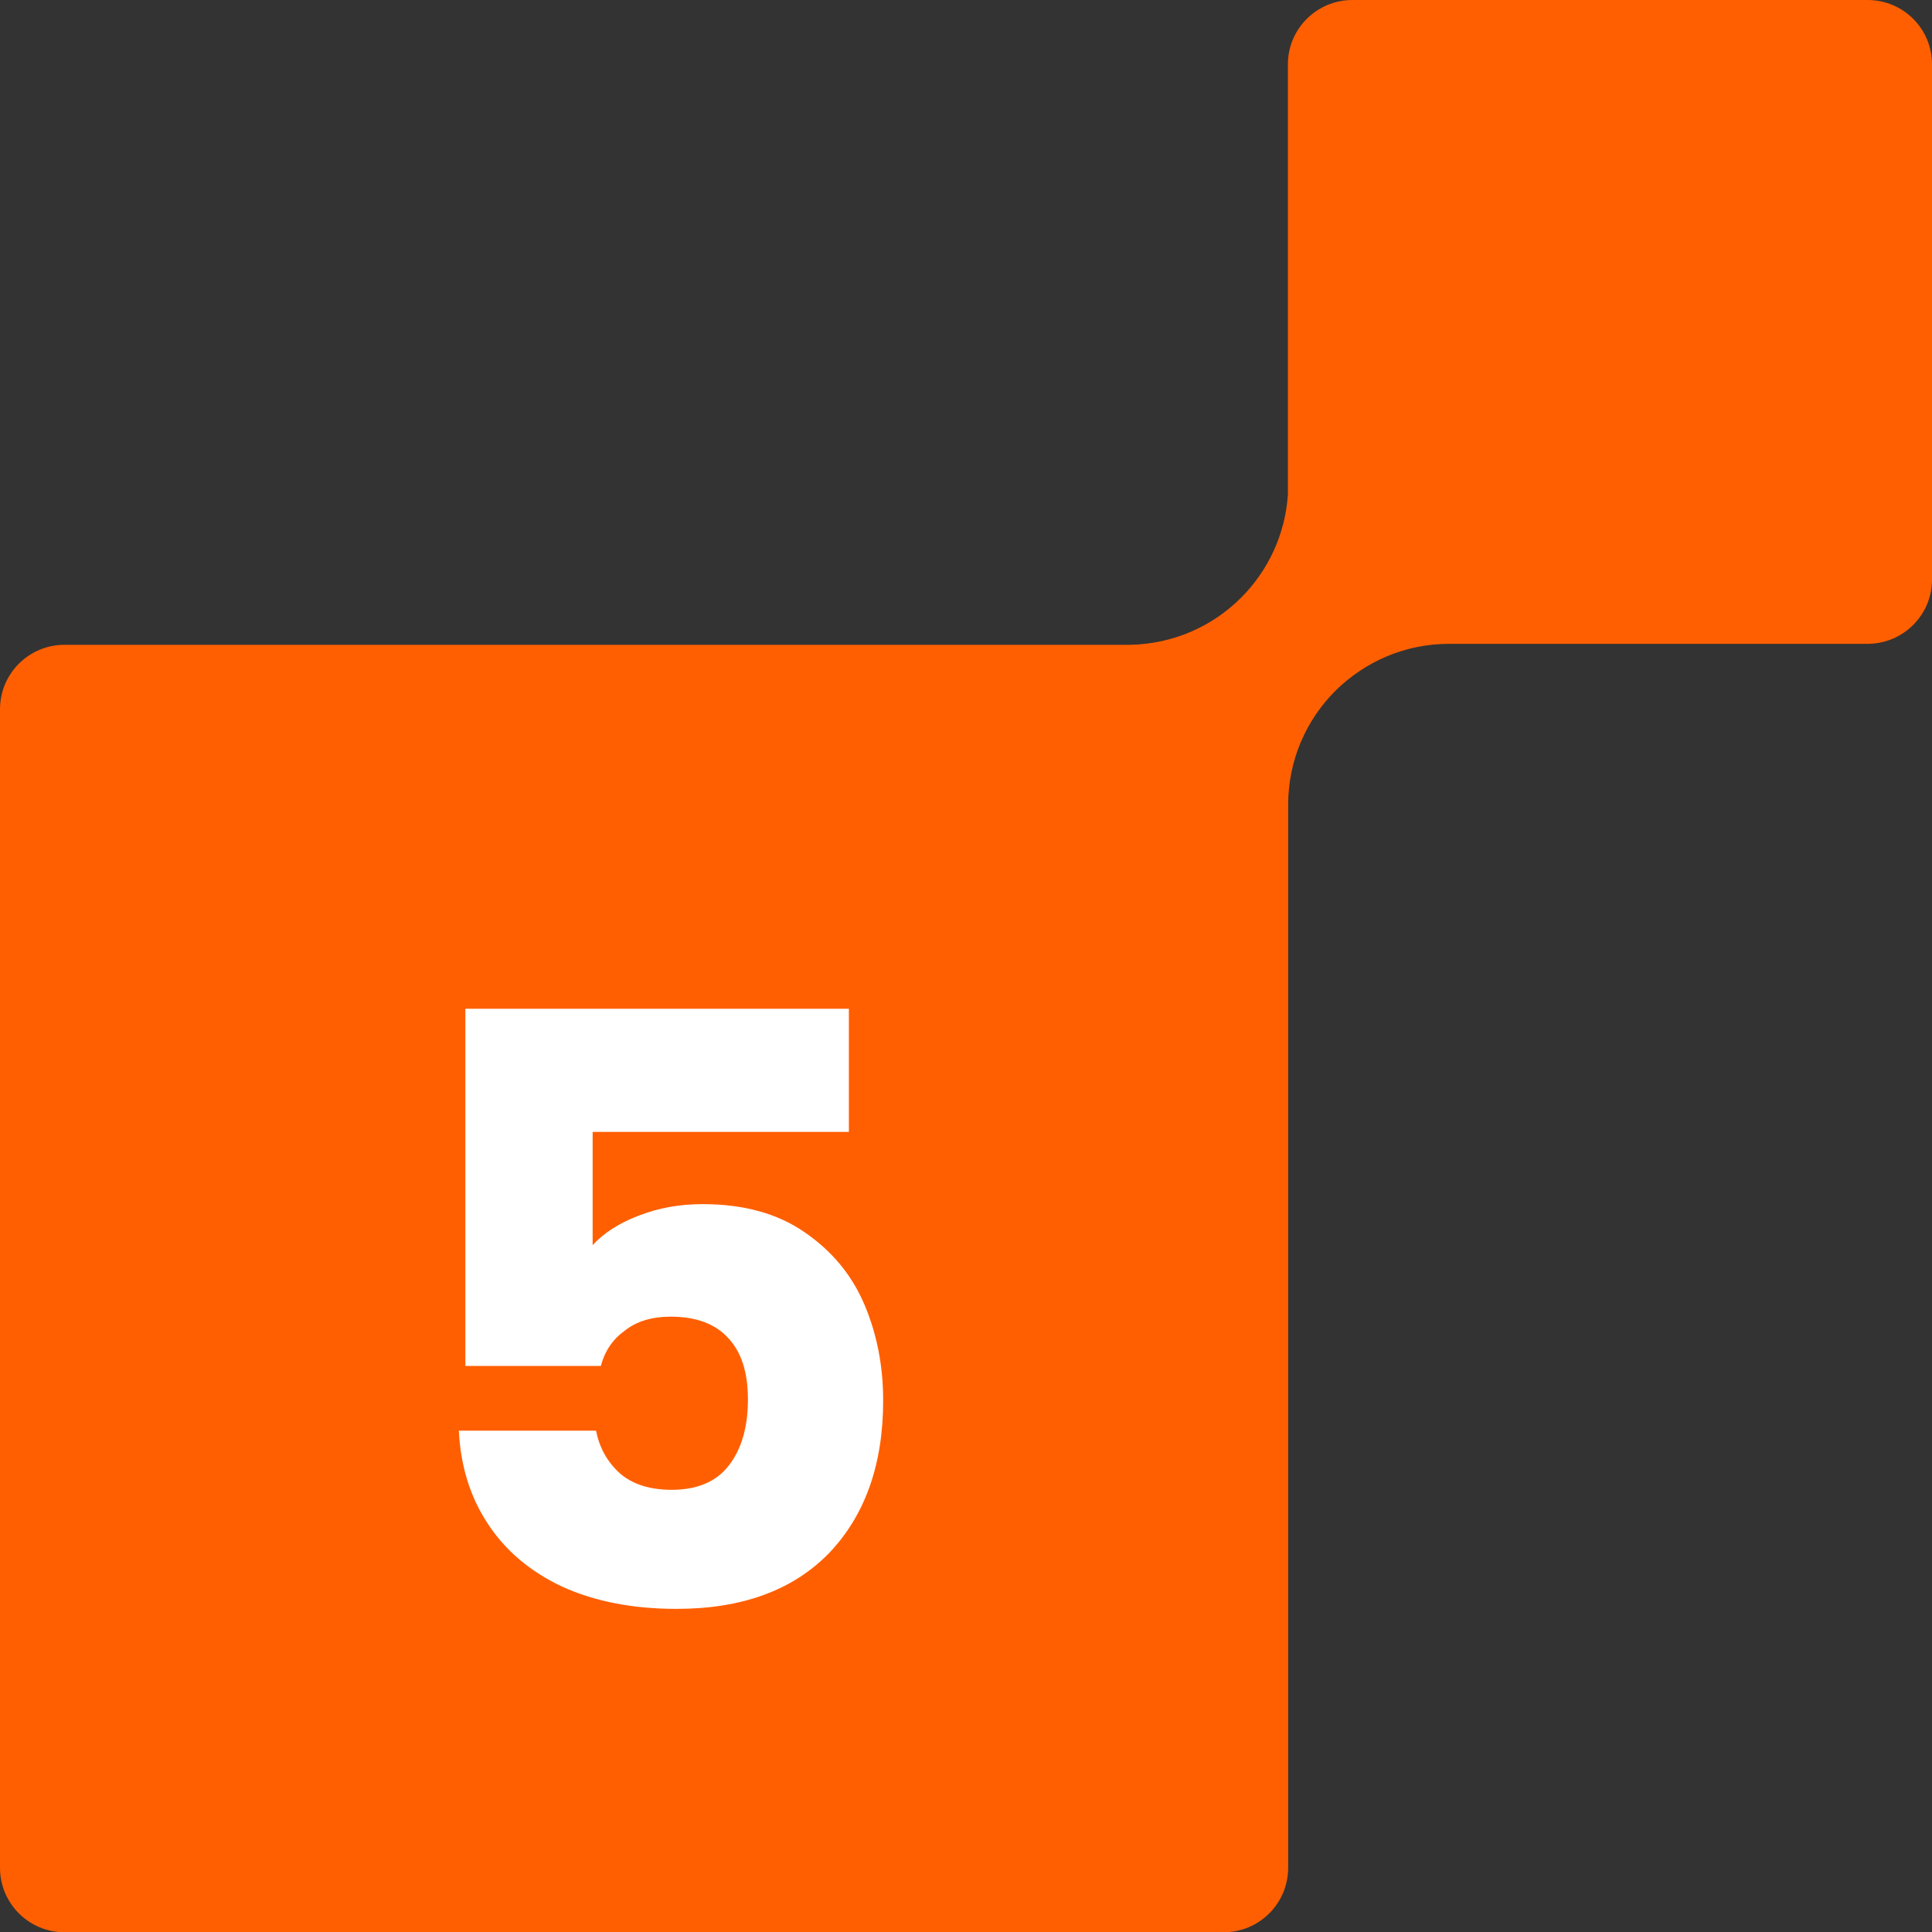
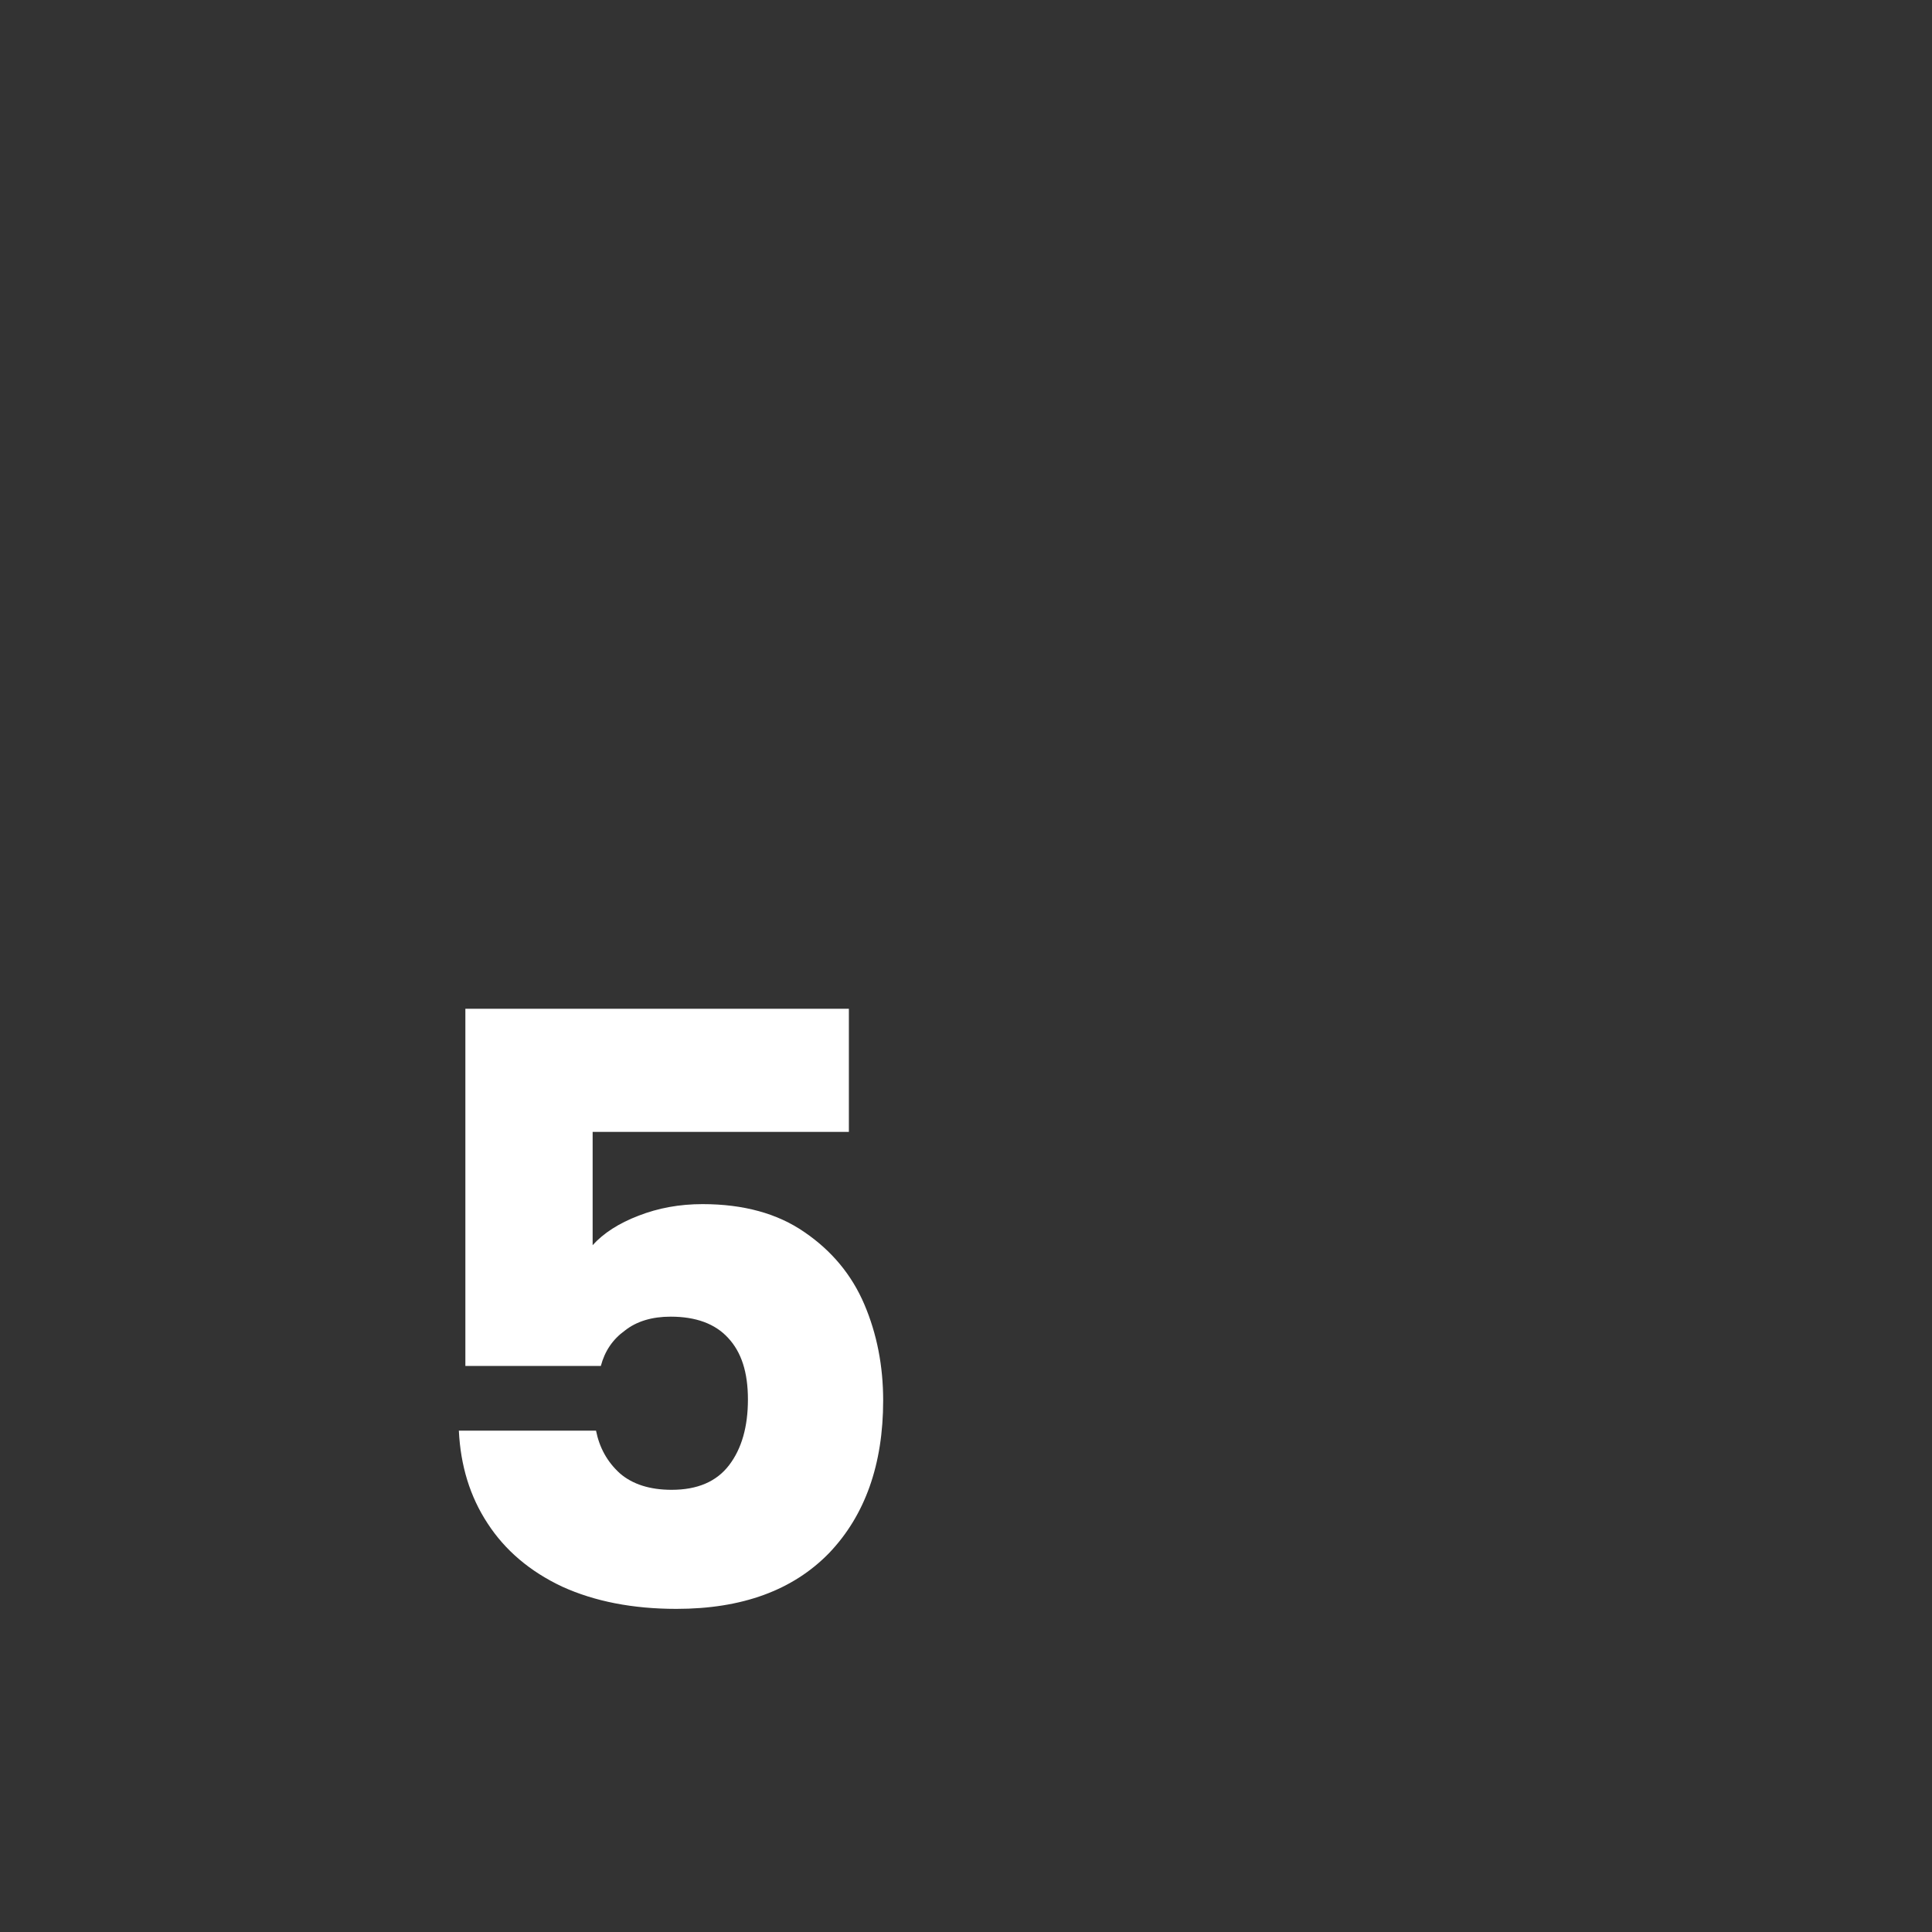
<svg xmlns="http://www.w3.org/2000/svg" id="b" data-name="图层 2" width="80" height="80" viewBox="0 0 80 80">
  <rect x="0" y="0" width="80" height="80" fill="#333333" stroke="none" />
  <g id="c" data-name="图层 1">
-     <path d="M77.33,0h-21.33c-1.47,0-2.67,1.19-2.67,2.66v17.81c-.11,1.67-.83,3.17-1.94,4.28-1.18,1.18-2.79,1.91-4.58,1.95H2.67c-1.47,0-2.67,1.19-2.67,2.67v47.97c0,1.47,1.19,2.67,2.67,2.67h48c1.47,0,2.67-1.19,2.67-2.67v-44.02c0-1.84.75-3.51,1.95-4.71,1.21-1.2,2.87-1.95,4.71-1.95h17.33c1.47,0,2.67-1.19,2.67-2.66V2.66c0-1.47-1.19-2.66-2.67-2.66Z" style="fill: #ff5f00;" />
    <path d="M35.15,46.87h-10.61v4.69c.45-.5,1.09-.91,1.9-1.22.82-.32,1.7-.48,2.65-.48,1.7,0,3.11.39,4.22,1.16,1.13.77,1.96,1.77,2.48,2.99.52,1.22.78,2.55.78,3.98,0,2.65-.75,4.76-2.24,6.32-1.5,1.54-3.6,2.31-6.32,2.31-1.81,0-3.39-.31-4.73-.92-1.34-.63-2.37-1.51-3.09-2.62-.73-1.11-1.12-2.39-1.19-3.84h5.68c.14.7.46,1.29.99,1.77.52.45,1.24.68,2.14.68,1.07,0,1.86-.34,2.38-1.02.52-.68.78-1.59.78-2.72s-.27-1.96-.82-2.55c-.54-.59-1.34-.88-2.38-.88-.77,0-1.41.19-1.9.58-.5.36-.83.85-.99,1.46h-5.61v-14.79h15.88v5.1Z" style="fill: #fff;" />
  </g>
</svg>